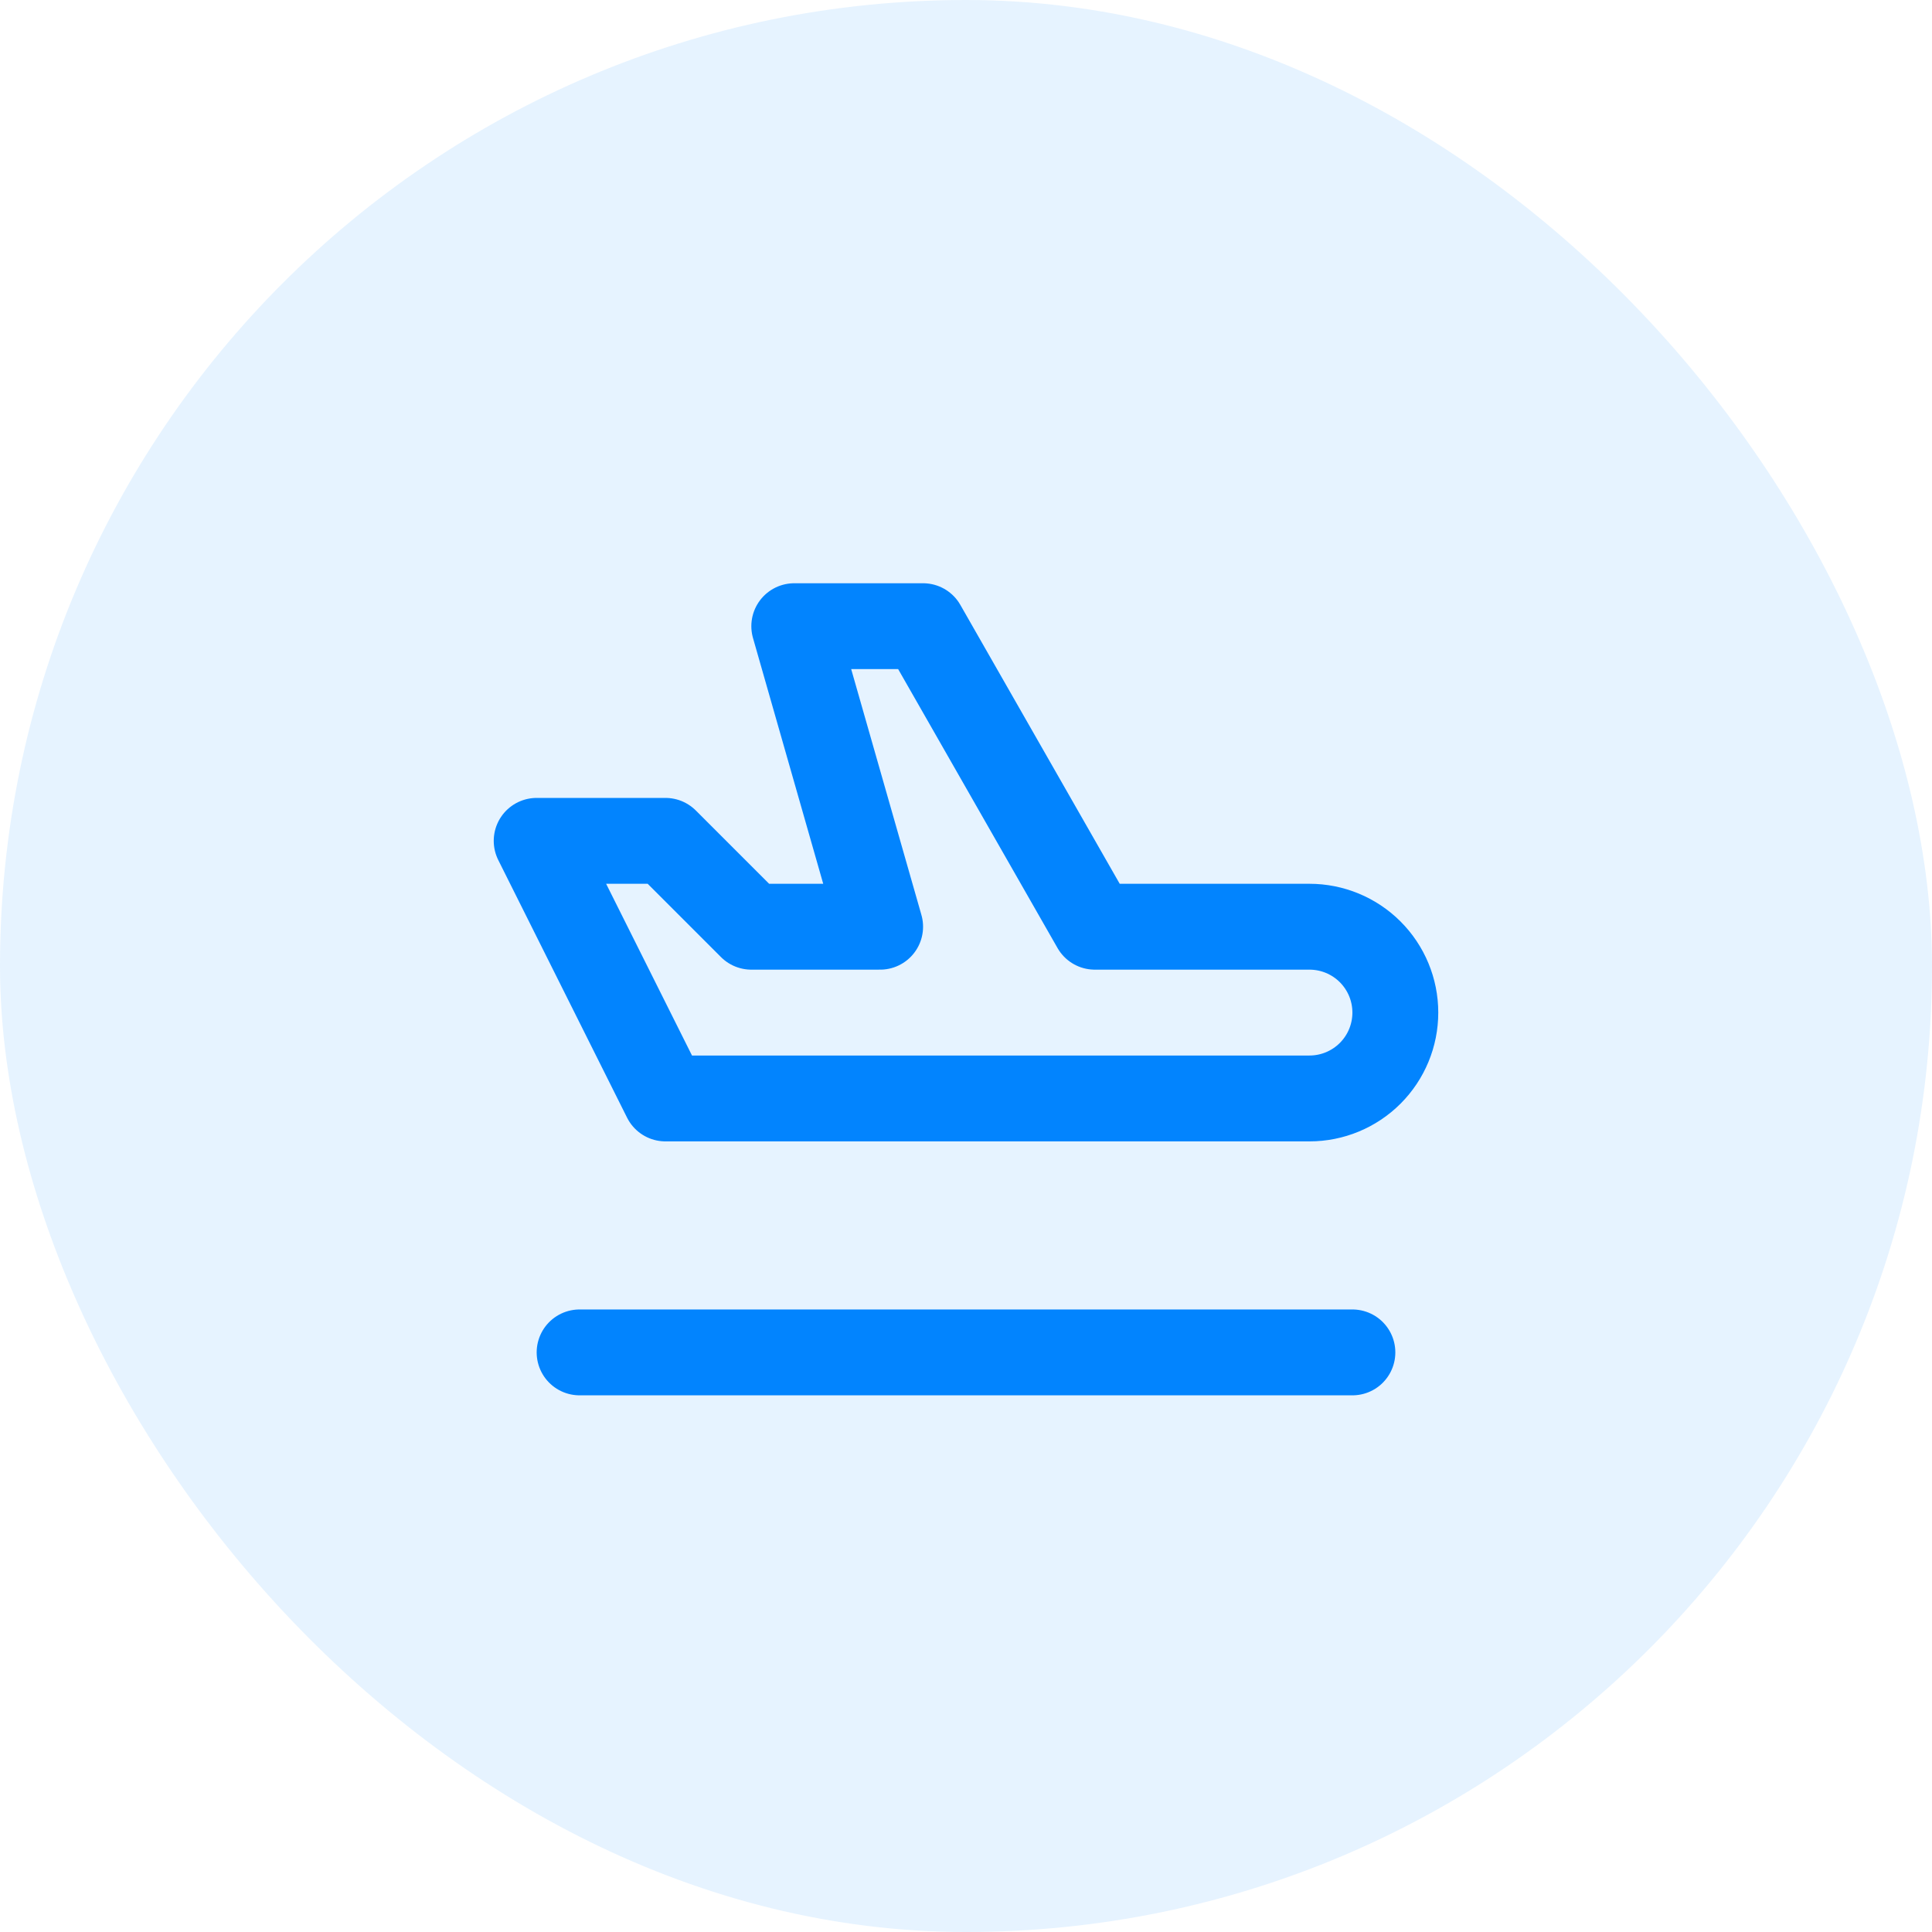
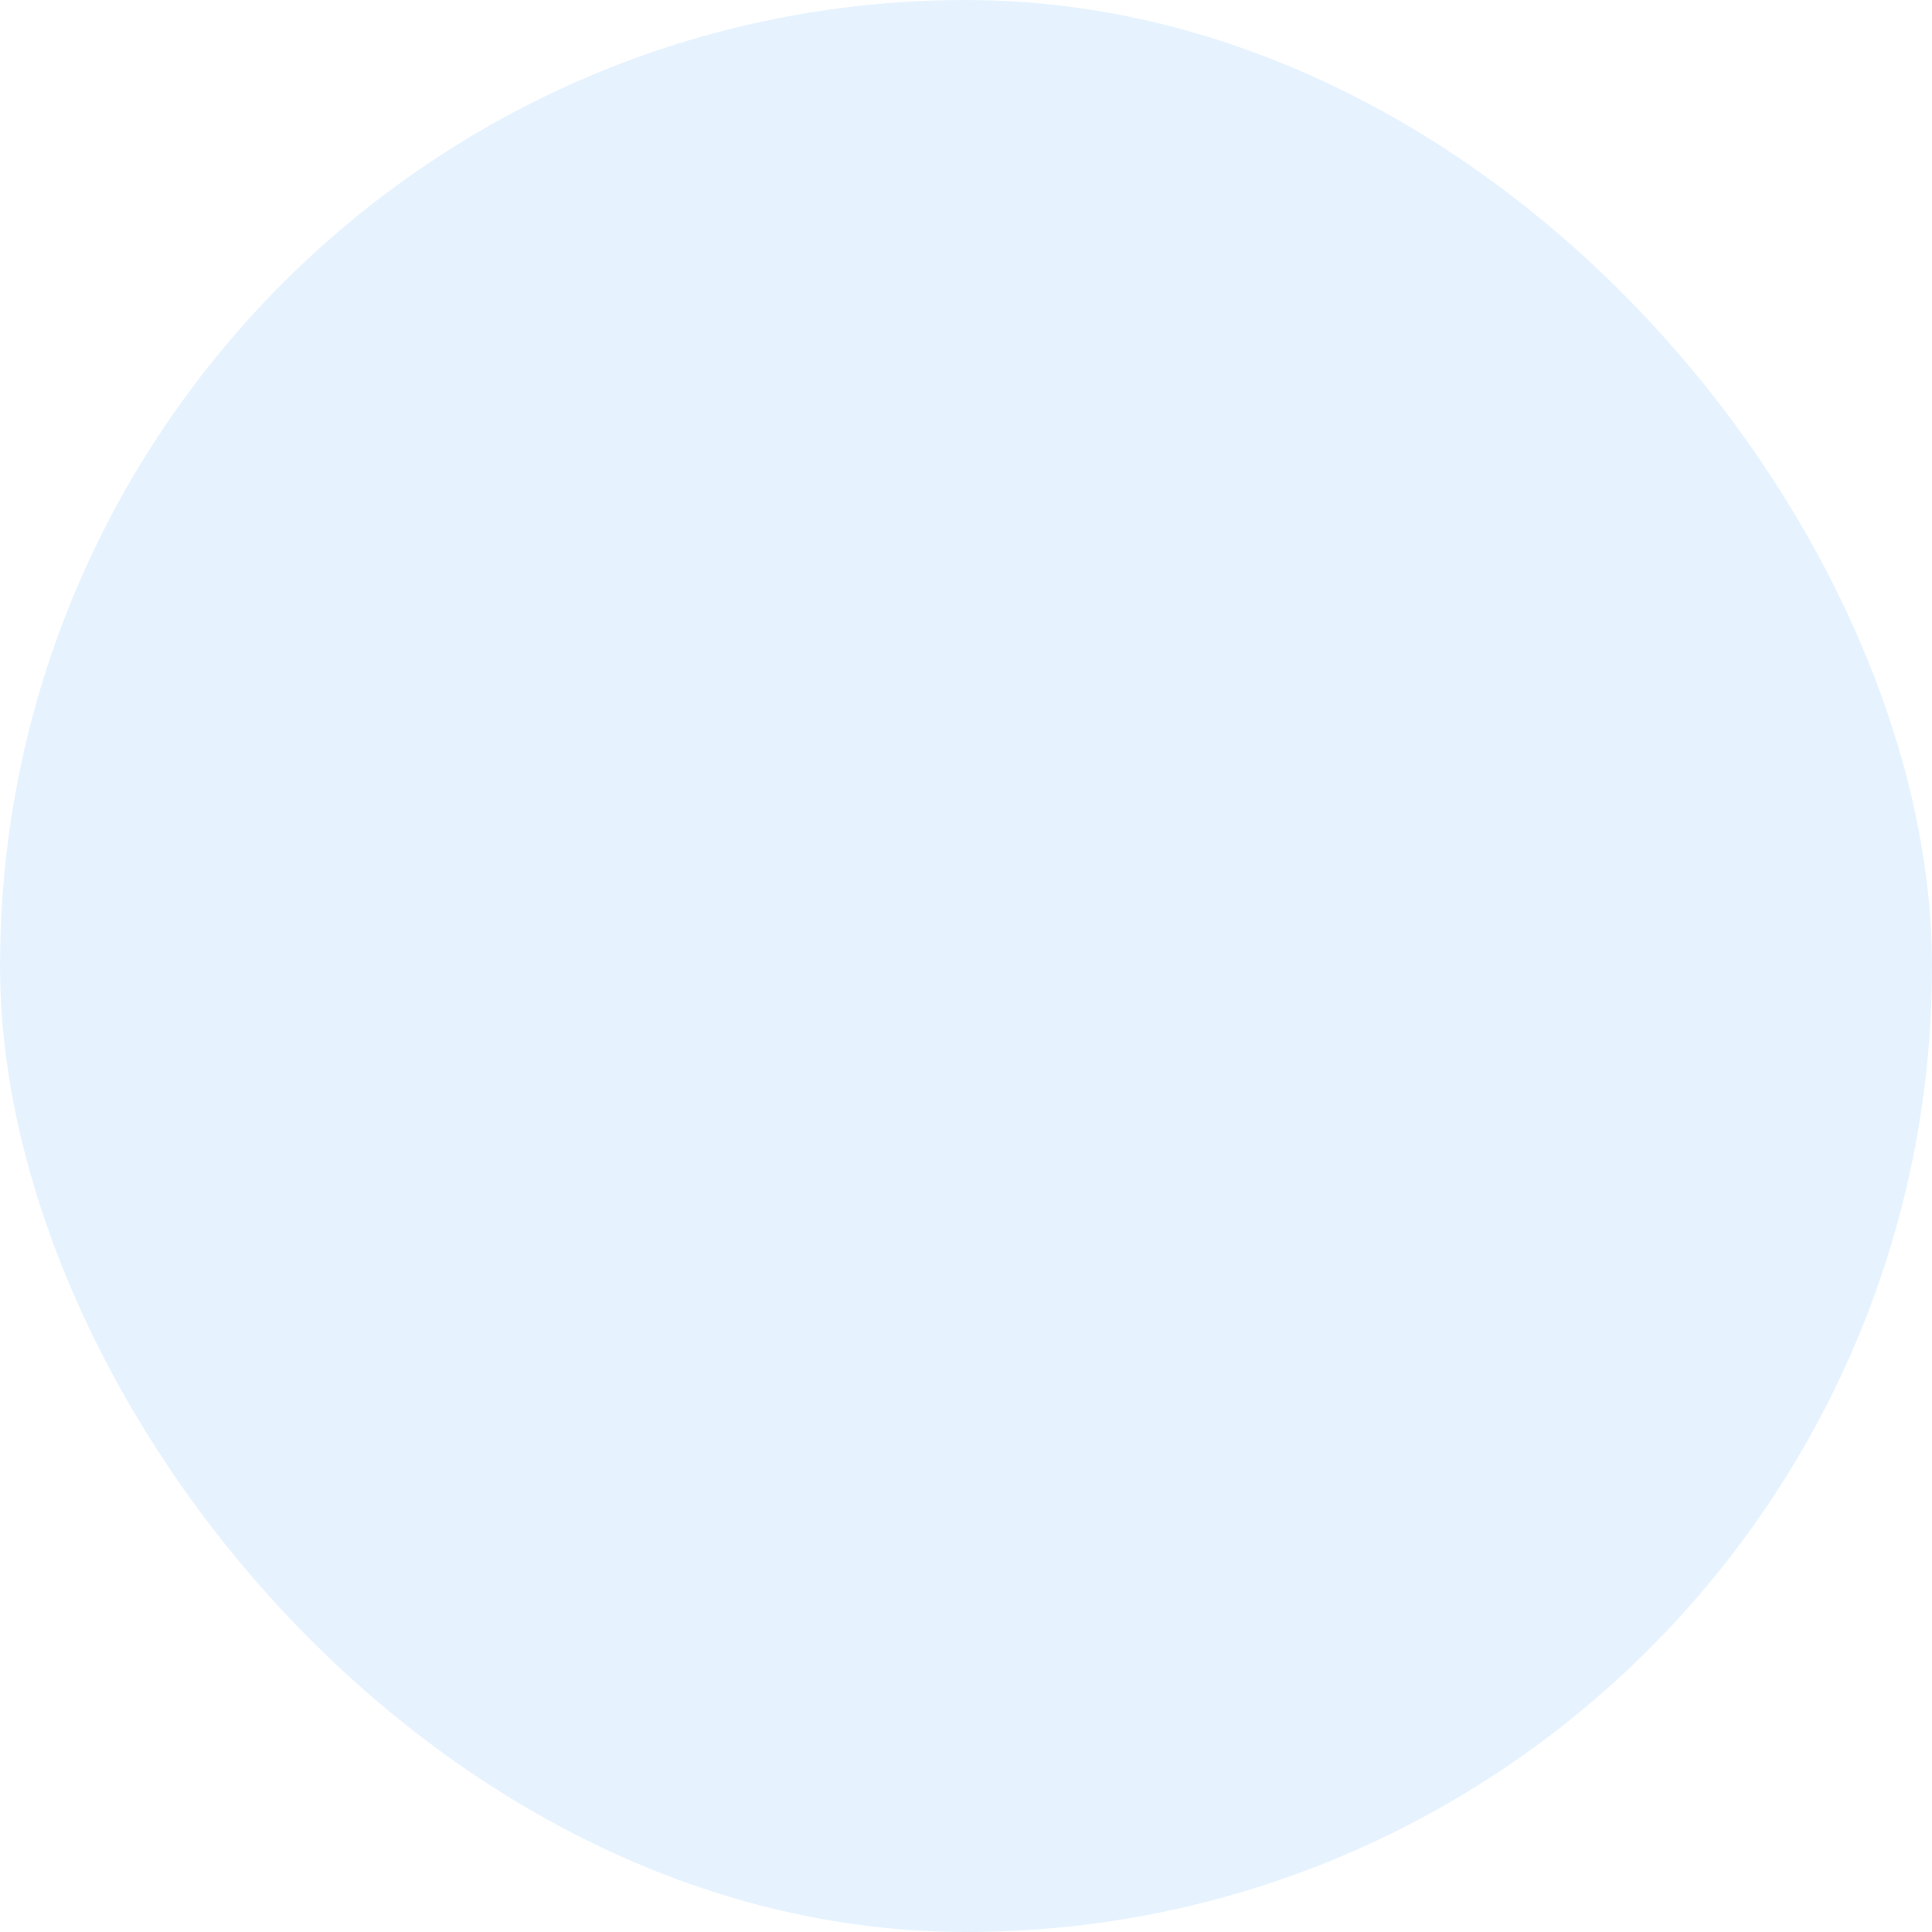
<svg xmlns="http://www.w3.org/2000/svg" width="72" height="72" viewBox="0 0 72 72" fill="none">
  <rect width="72" height="72" rx="36" fill="#0284FE" fill-opacity="0.1" />
-   <path d="M21.6 50.4H50.4M40.8 34.536H48.8C49.649 34.536 50.463 34.873 51.063 35.473C51.663 36.073 52 36.887 52 37.736C52 38.585 51.663 39.399 51.063 39.999C50.463 40.599 49.649 40.936 48.8 40.936H24.8L20 31.336H24.8L28 34.536H32.8L29.6 23.336H34.4L40.8 34.536Z" stroke="#0284FE" stroke-width="3.2" stroke-linecap="round" stroke-linejoin="round" />
</svg>